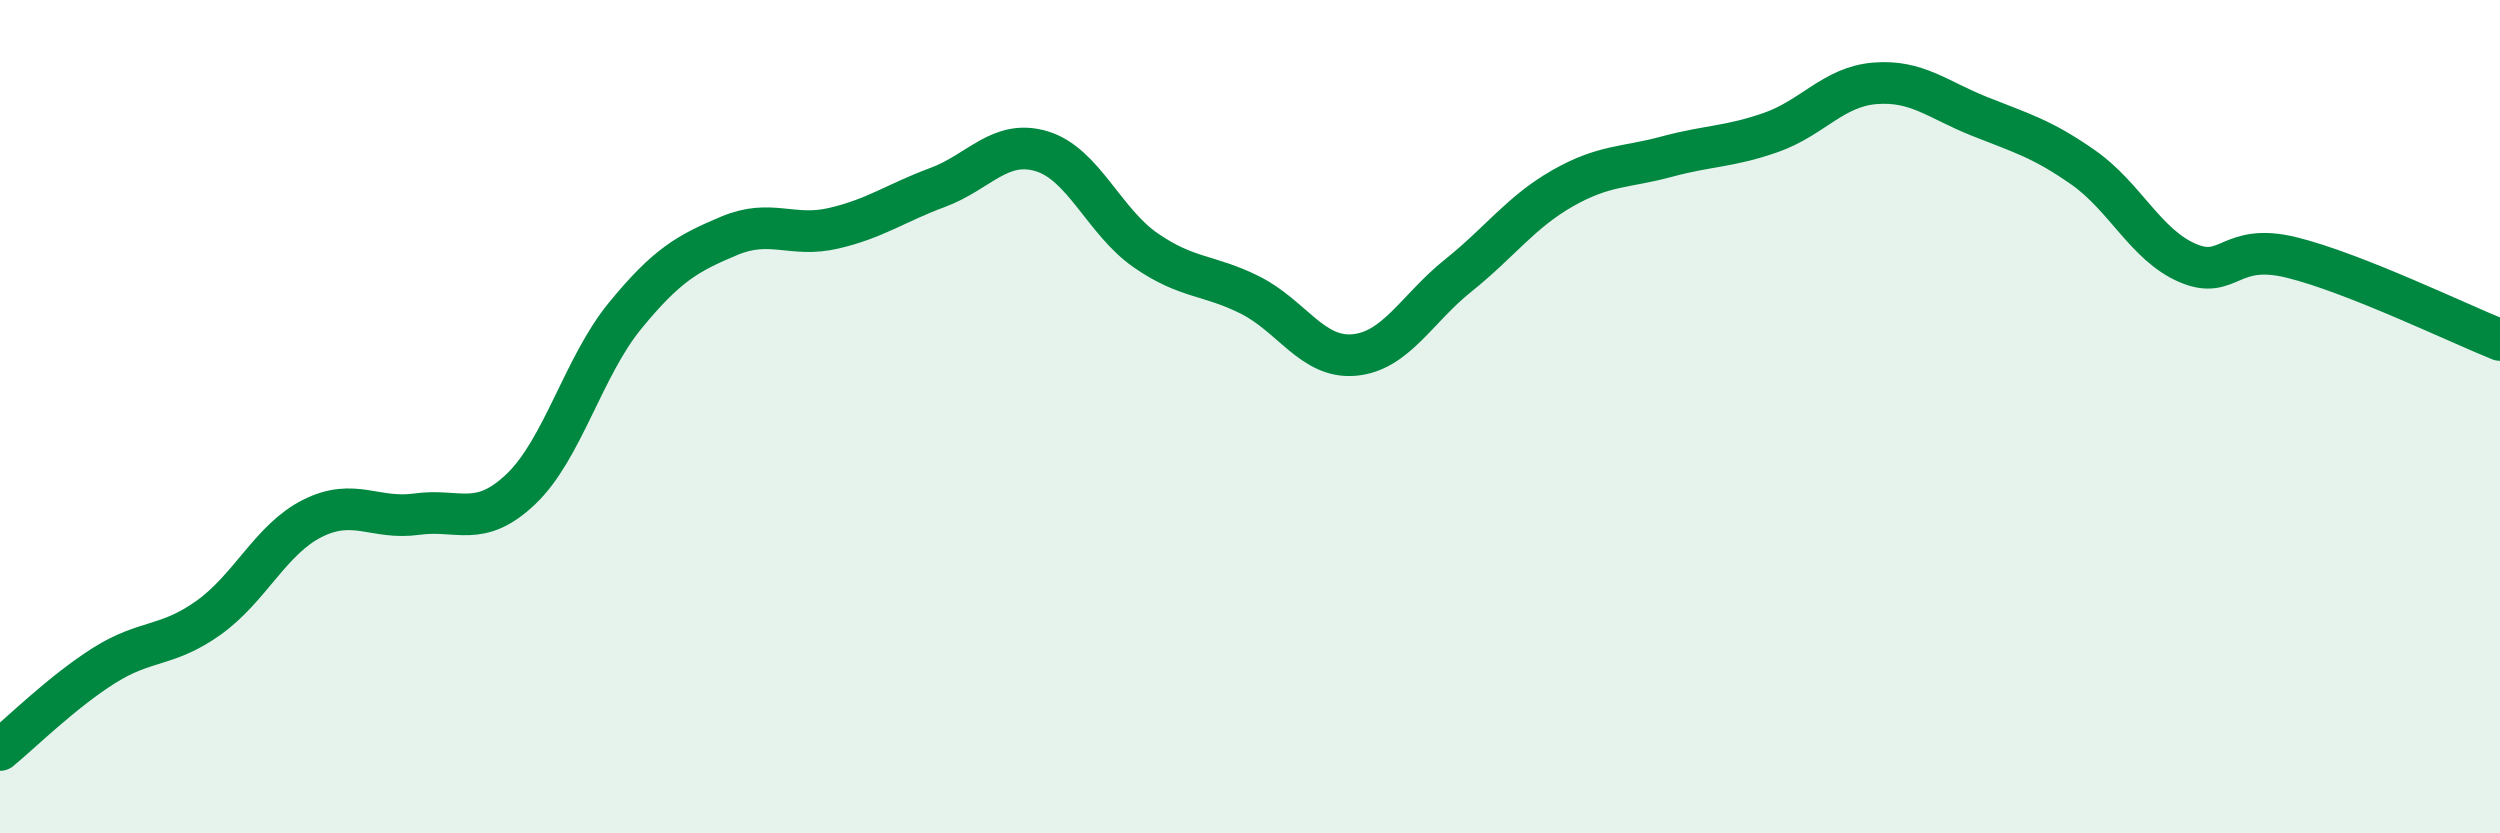
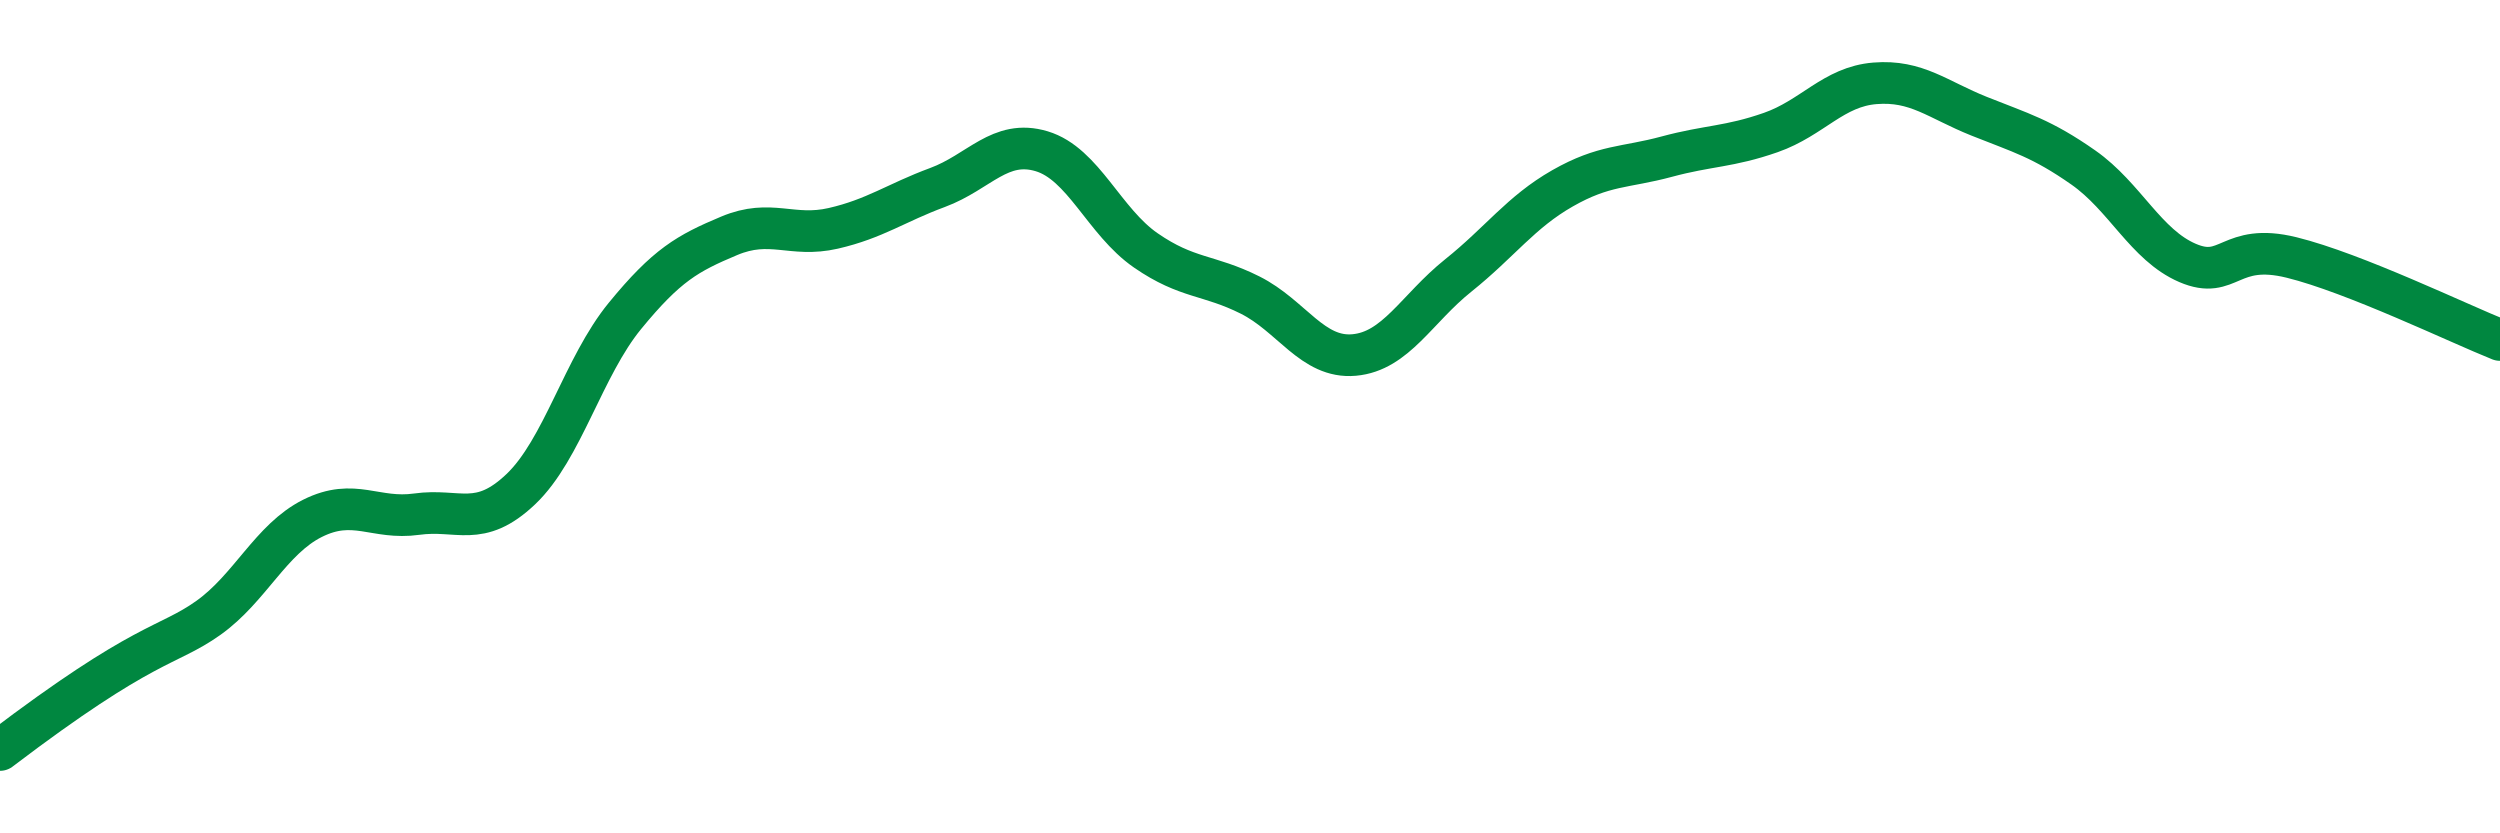
<svg xmlns="http://www.w3.org/2000/svg" width="60" height="20" viewBox="0 0 60 20">
-   <path d="M 0,18 C 0.5,17.59 1.5,16.6 2.5,15.97 C 3.5,15.34 4,15.54 5,14.83 C 6,14.12 6.5,12.94 7.5,12.44 C 8.5,11.94 9,12.48 10,12.34 C 11,12.2 11.5,12.69 12.5,11.74 C 13.5,10.79 14,8.8 15,7.58 C 16,6.36 16.5,6.08 17.5,5.66 C 18.5,5.24 19,5.71 20,5.48 C 21,5.25 21.5,4.87 22.5,4.5 C 23.5,4.13 24,3.33 25,3.63 C 26,3.93 26.5,5.32 27.5,6.01 C 28.5,6.7 29,6.58 30,7.08 C 31,7.58 31.5,8.61 32.5,8.52 C 33.5,8.43 34,7.41 35,6.61 C 36,5.81 36.5,5.09 37.5,4.52 C 38.5,3.95 39,4.03 40,3.76 C 41,3.49 41.5,3.53 42.5,3.18 C 43.5,2.83 44,2.08 45,2 C 46,1.92 46.5,2.39 47.5,2.79 C 48.5,3.19 49,3.32 50,4.02 C 51,4.72 51.5,5.88 52.5,6.31 C 53.5,6.74 53.5,5.81 55,6.18 C 56.5,6.55 59,7.76 60,8.16L60 20L0 20Z" fill="#008740" opacity="0.1" stroke-linecap="round" stroke-linejoin="round" />
-   <path d="M 0,18 C 0.5,17.59 1.5,16.6 2.5,15.97 C 3.5,15.34 4,15.54 5,14.83 C 6,14.12 6.5,12.94 7.5,12.44 C 8.5,11.94 9,12.48 10,12.34 C 11,12.2 11.5,12.69 12.5,11.74 C 13.5,10.79 14,8.8 15,7.58 C 16,6.36 16.5,6.08 17.5,5.66 C 18.5,5.24 19,5.71 20,5.48 C 21,5.25 21.5,4.87 22.5,4.5 C 23.5,4.13 24,3.33 25,3.63 C 26,3.93 26.5,5.32 27.5,6.01 C 28.5,6.7 29,6.58 30,7.08 C 31,7.58 31.5,8.61 32.5,8.52 C 33.5,8.43 34,7.41 35,6.61 C 36,5.81 36.5,5.09 37.5,4.52 C 38.5,3.95 39,4.03 40,3.76 C 41,3.49 41.5,3.53 42.5,3.18 C 43.5,2.83 44,2.08 45,2 C 46,1.92 46.5,2.39 47.5,2.79 C 48.5,3.19 49,3.32 50,4.02 C 51,4.72 51.5,5.88 52.5,6.31 C 53.5,6.74 53.5,5.81 55,6.18 C 56.5,6.55 59,7.76 60,8.16" stroke="#008740" stroke-width="1" fill="none" stroke-linecap="round" stroke-linejoin="round" />
+   <path d="M 0,18 C 3.5,15.34 4,15.54 5,14.83 C 6,14.12 6.5,12.94 7.5,12.44 C 8.5,11.94 9,12.48 10,12.34 C 11,12.2 11.5,12.69 12.5,11.74 C 13.5,10.79 14,8.8 15,7.58 C 16,6.36 16.5,6.08 17.5,5.66 C 18.5,5.24 19,5.71 20,5.48 C 21,5.25 21.5,4.87 22.5,4.5 C 23.5,4.13 24,3.33 25,3.63 C 26,3.93 26.5,5.32 27.5,6.01 C 28.5,6.7 29,6.58 30,7.08 C 31,7.58 31.5,8.61 32.5,8.52 C 33.5,8.43 34,7.41 35,6.61 C 36,5.81 36.5,5.09 37.5,4.52 C 38.5,3.95 39,4.03 40,3.76 C 41,3.49 41.5,3.53 42.5,3.18 C 43.5,2.83 44,2.08 45,2 C 46,1.92 46.5,2.39 47.5,2.79 C 48.5,3.19 49,3.32 50,4.02 C 51,4.72 51.5,5.88 52.5,6.31 C 53.5,6.74 53.5,5.81 55,6.18 C 56.5,6.55 59,7.76 60,8.16" stroke="#008740" stroke-width="1" fill="none" stroke-linecap="round" stroke-linejoin="round" />
</svg>